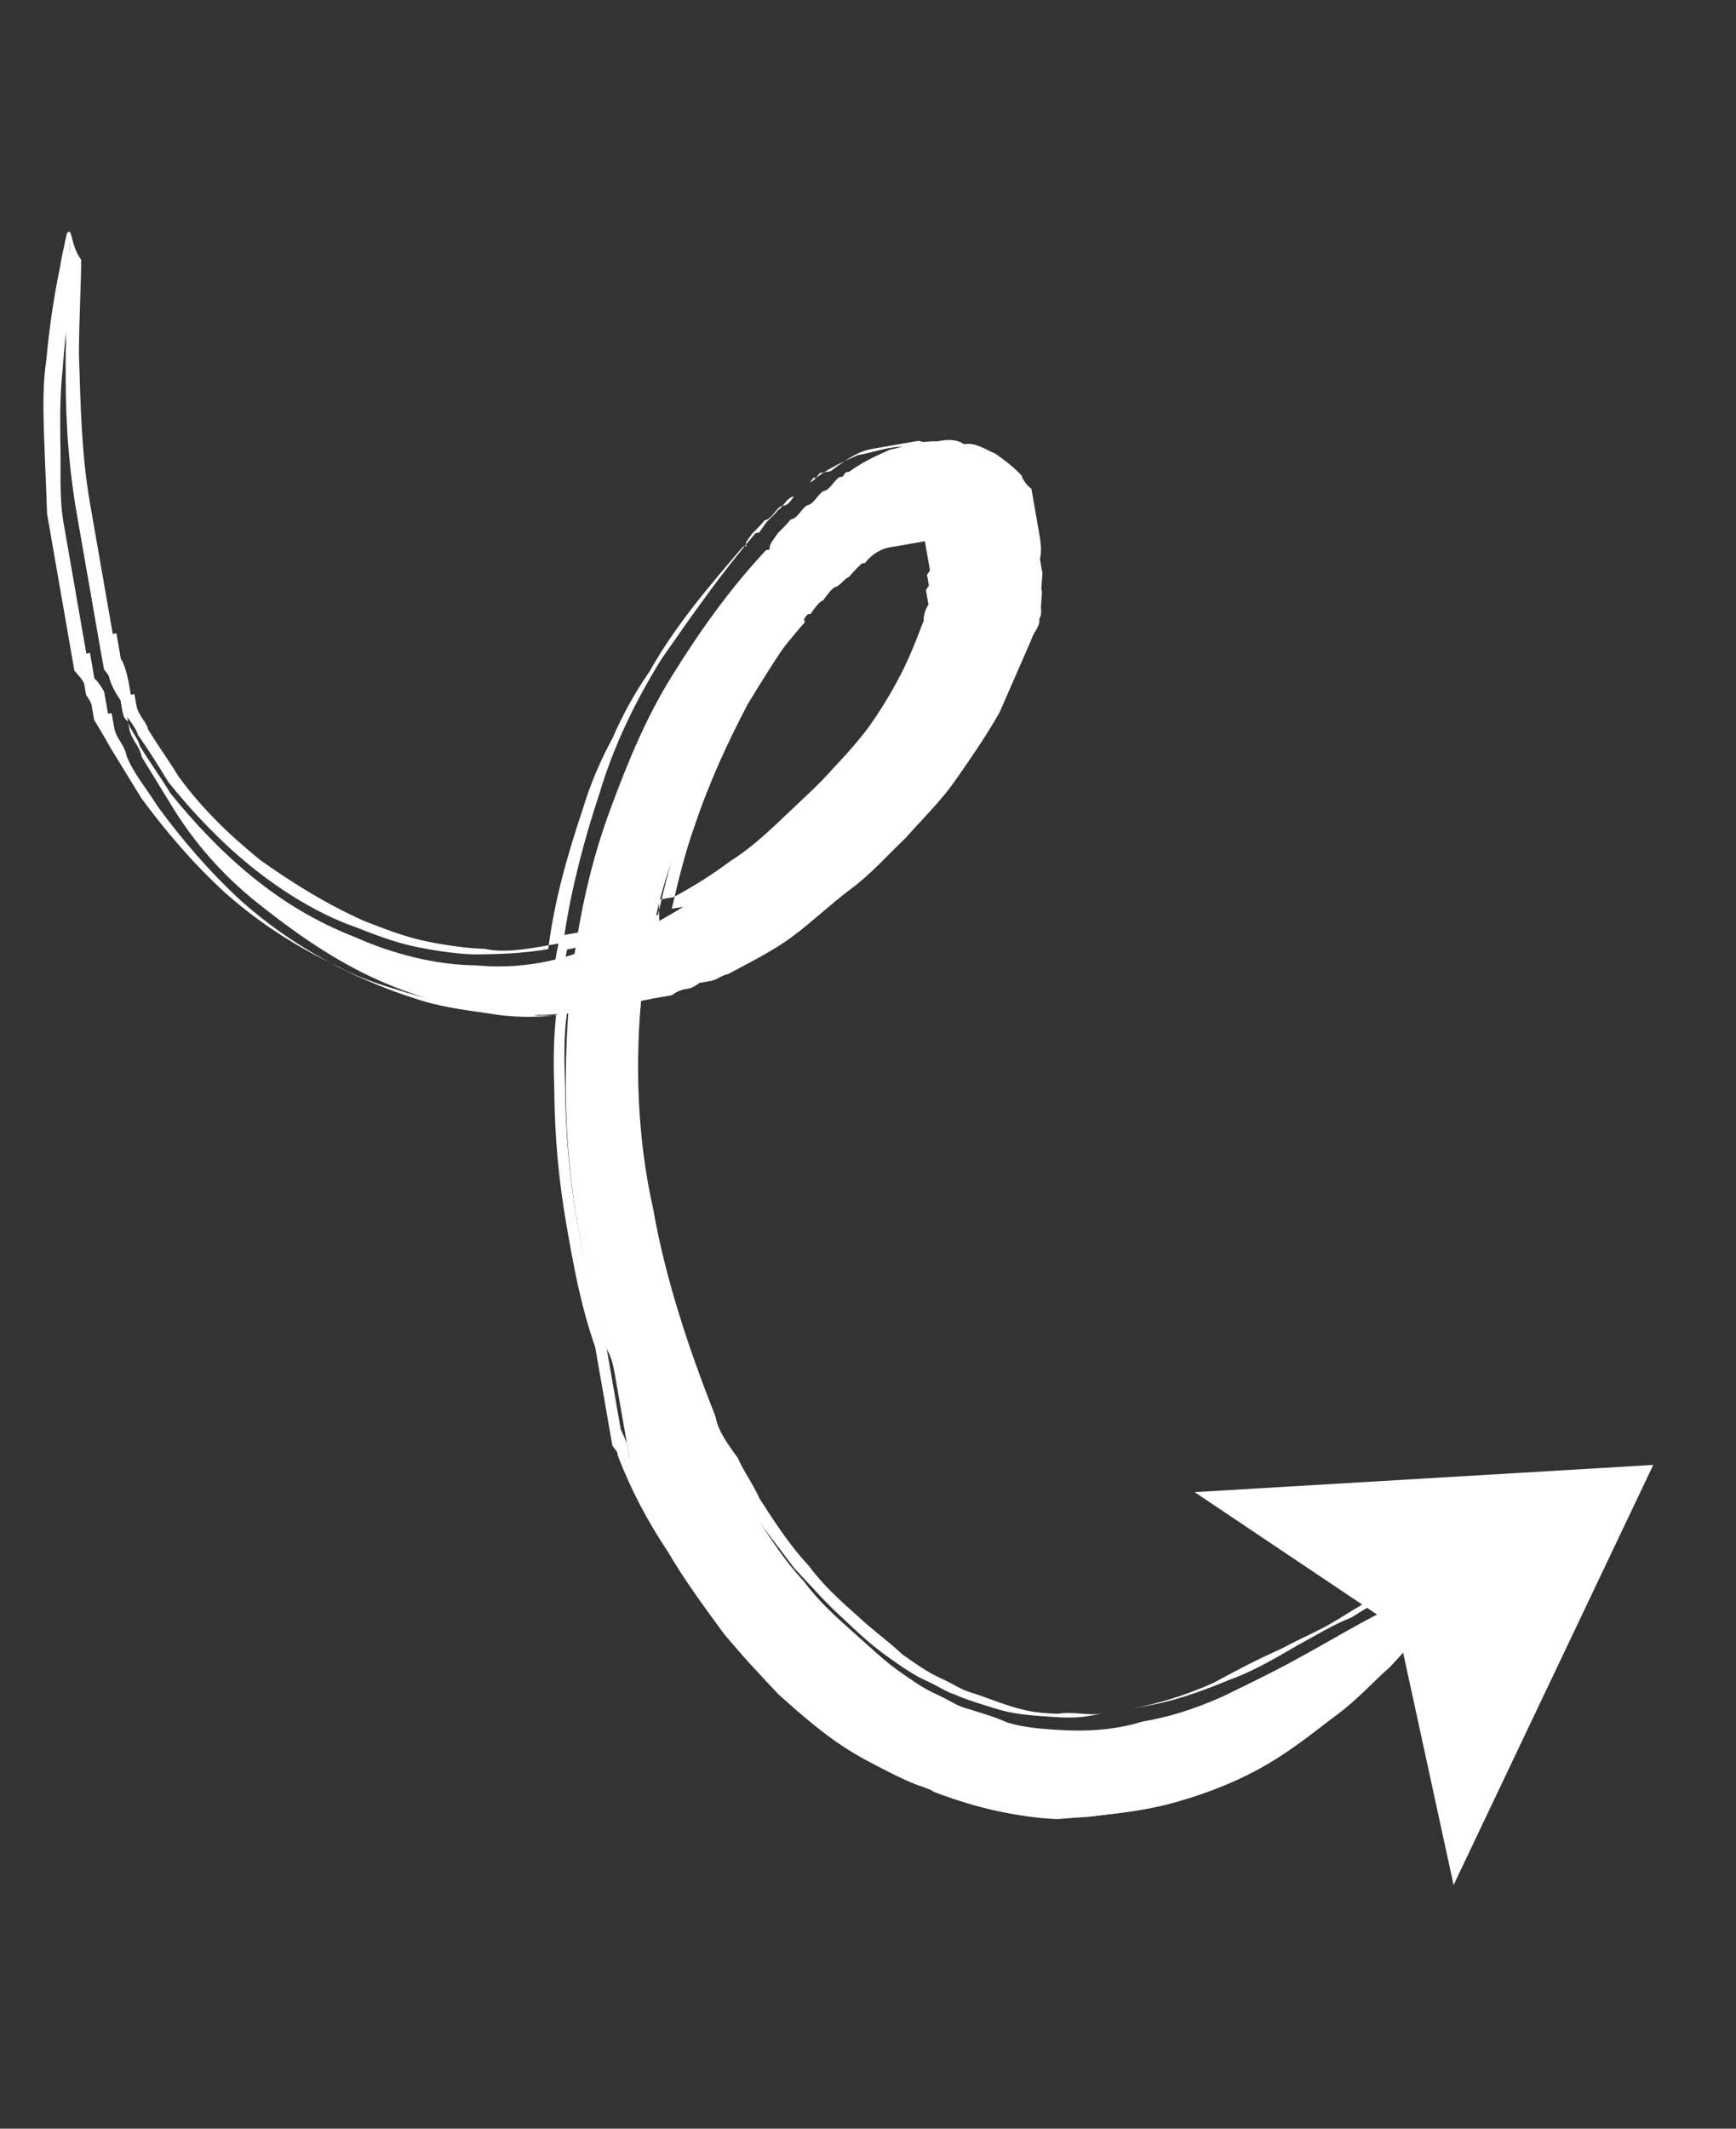
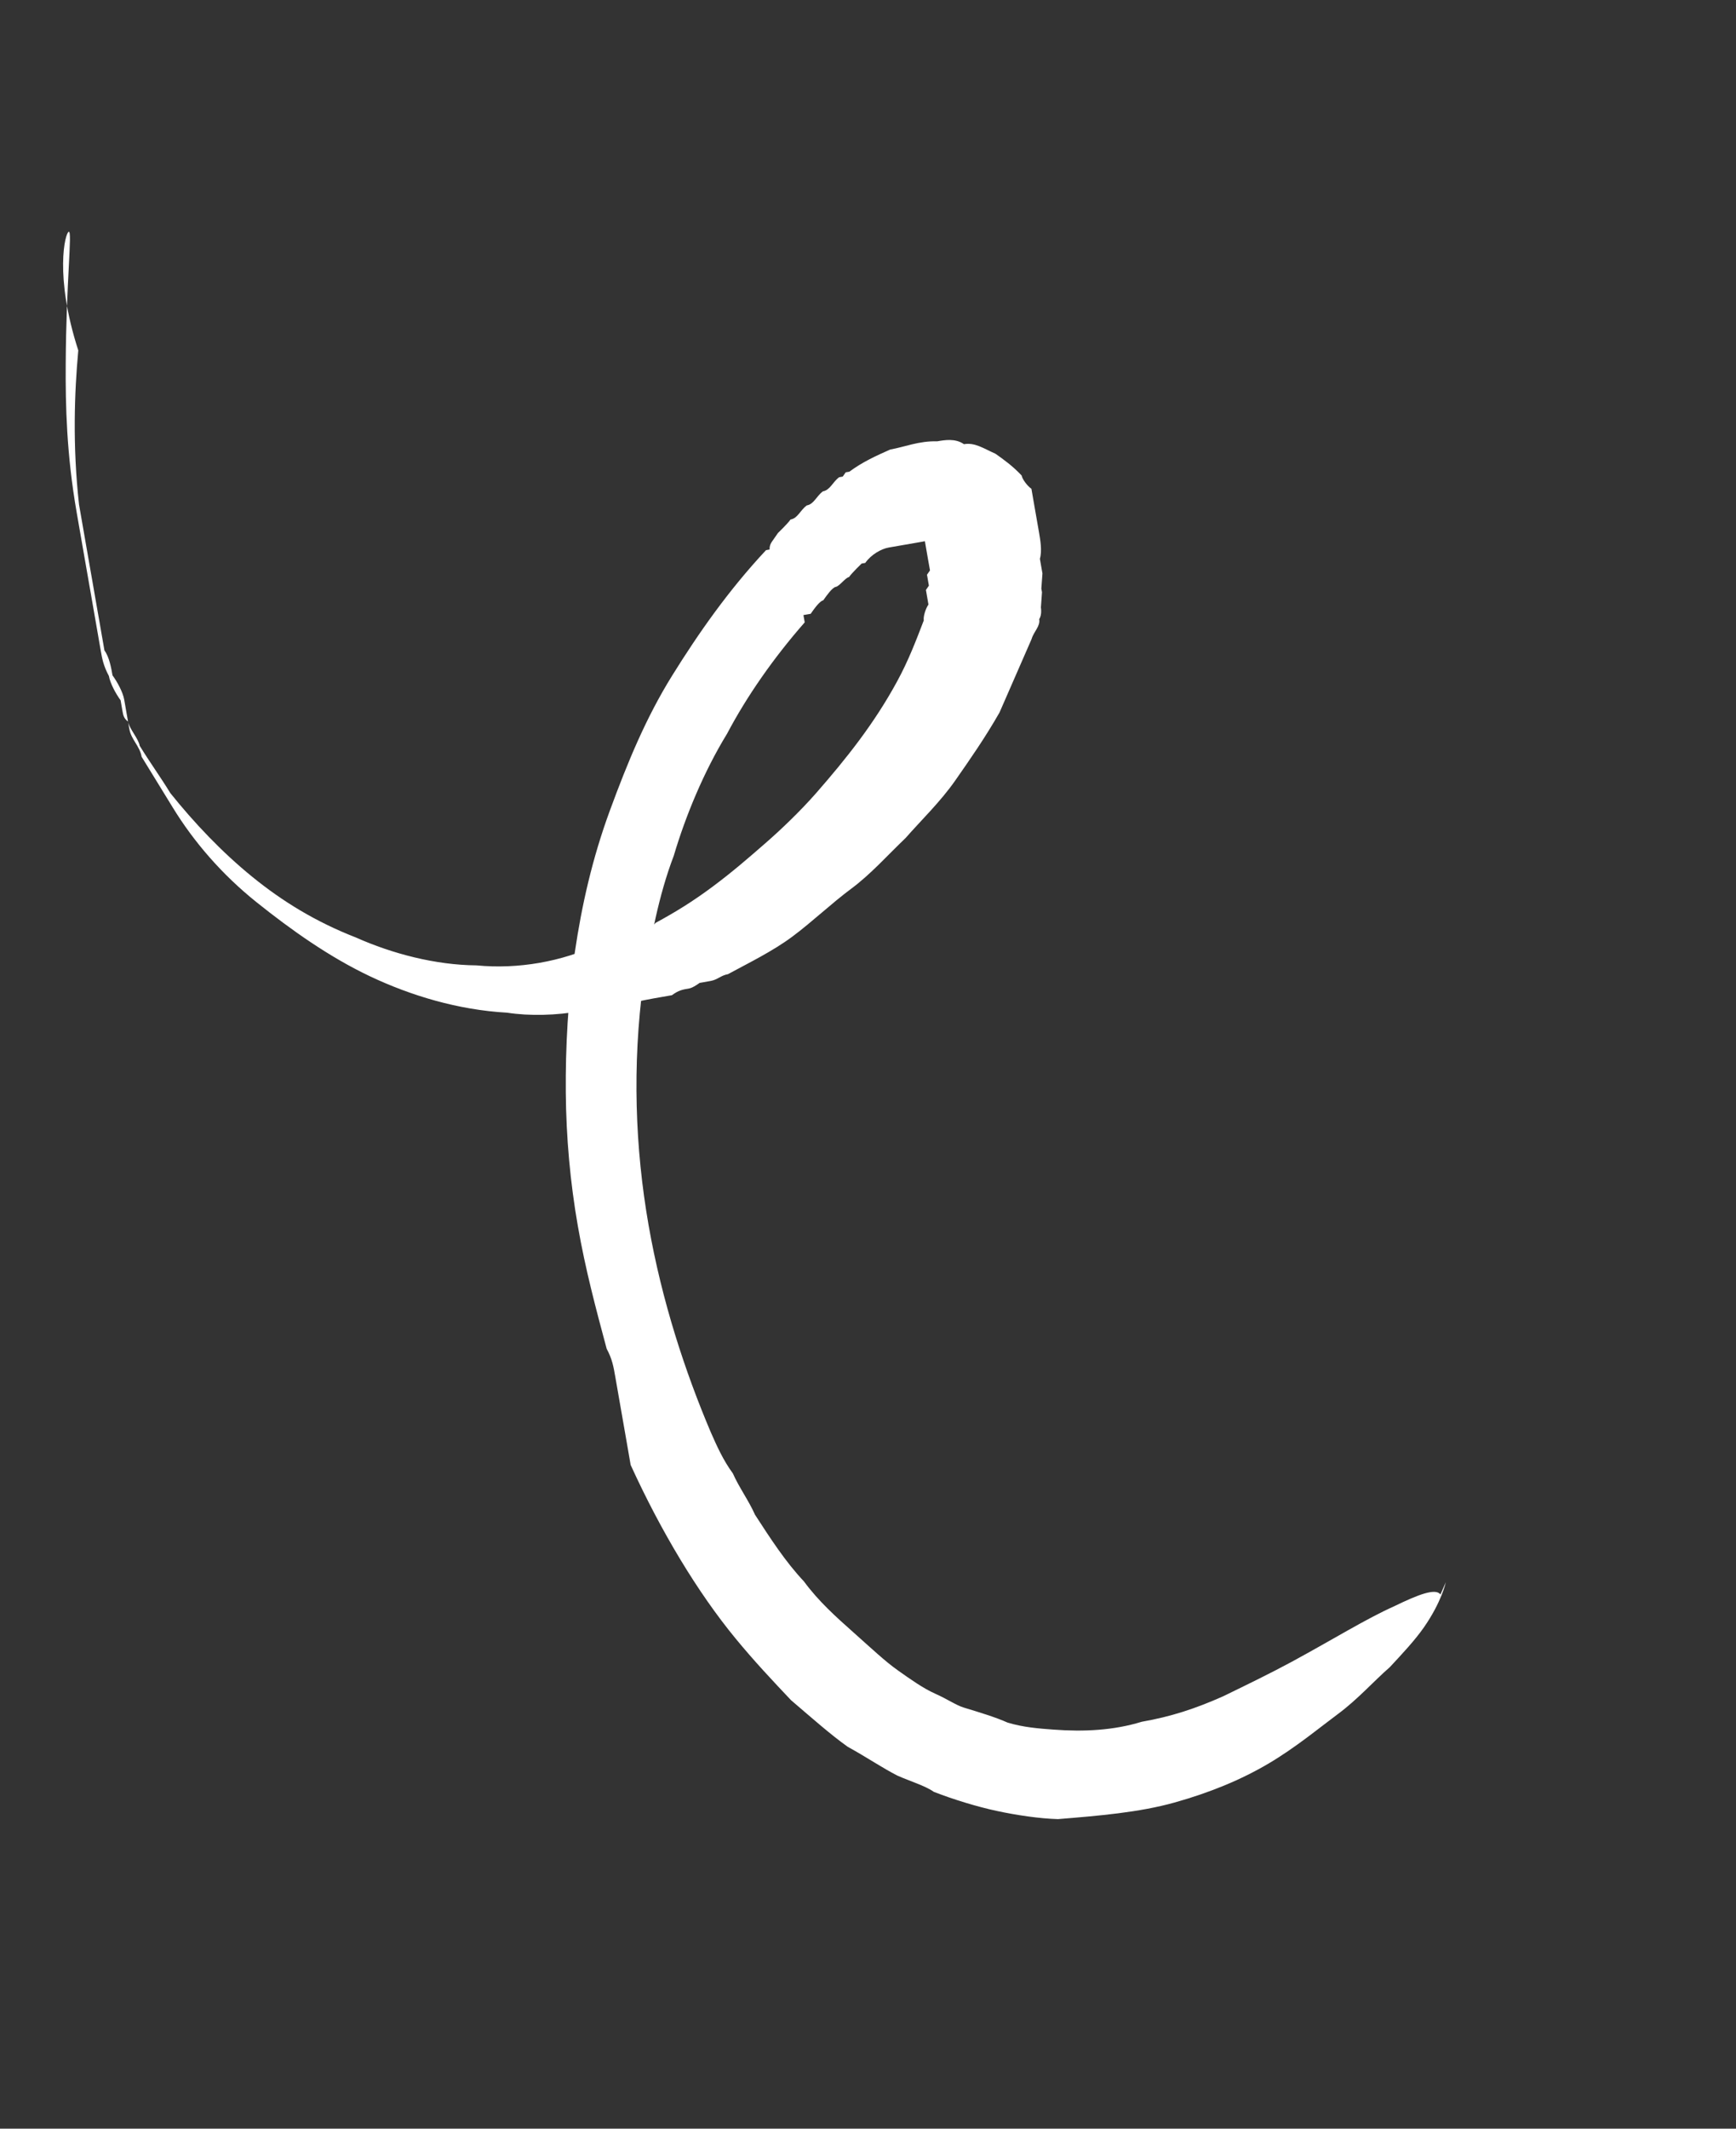
<svg xmlns="http://www.w3.org/2000/svg" width="62" height="76" viewBox="0 0 62 76" fill="none">
  <rect x="0" y="0" width="62" height="76" fill="#333333" stroke="none" />
-   <path d="M59.045 52.302L42.665 53.274L49.924 58.143L51.914 67.3L59.045 52.302Z" fill="white" />
  <path d="M51.636 56.492C51.636 56.492 51.491 57.189 50.851 58.106C50.531 58.564 50.082 59.045 49.633 59.526C49.054 60.03 48.499 60.664 47.791 61.19C47.083 61.716 46.269 62.395 45.302 62.966C44.336 63.537 43.217 64.001 41.947 64.356C40.676 64.712 39.231 64.83 37.786 64.948C37.116 64.93 36.295 64.805 35.603 64.657C34.911 64.509 34.067 64.253 33.352 63.975C33.048 63.759 32.485 63.589 32.052 63.396C31.467 63.095 31.011 62.772 30.273 62.364C29.665 61.932 29.034 61.371 28.251 60.702C27.598 60.011 26.944 59.319 26.268 58.497C24.915 56.853 23.601 54.666 22.523 52.303C22.523 52.303 22.501 52.172 22.478 52.042C22.478 52.042 22.455 51.912 22.433 51.782C22.41 51.651 22.387 51.521 22.342 51.26C22.319 51.13 22.273 50.869 22.251 50.739C22.228 50.609 22.183 50.348 22.16 50.218C22.137 50.088 22.092 49.827 22.069 49.697C22.046 49.566 22.001 49.306 21.978 49.176C21.91 48.785 21.865 48.524 21.667 48.156C21.288 46.745 20.909 45.334 20.637 43.771C20.364 42.207 20.221 40.621 20.207 39.013C20.193 37.404 20.286 35.642 20.531 33.989C20.775 32.335 21.149 30.659 21.782 28.937C22.415 27.216 23.07 25.625 24.007 24.119C24.944 22.613 26.01 21.085 27.358 19.642L27.487 19.619C27.487 19.619 27.464 19.489 27.571 19.336L27.784 19.03C27.784 19.03 28.127 18.702 28.233 18.549C28.492 18.504 28.576 18.221 28.812 18.046C29.07 18.001 29.154 17.718 29.39 17.542C29.649 17.497 29.733 17.214 29.969 17.039L30.098 17.016C30.098 17.016 30.098 17.016 30.204 16.863C30.204 16.863 30.204 16.863 30.334 16.841C30.806 16.49 31.3 16.27 31.795 16.049C32.312 15.959 32.807 15.739 33.476 15.756C33.735 15.711 34.123 15.643 34.427 15.859C34.815 15.791 35.119 16.007 35.552 16.2C35.856 16.415 36.16 16.631 36.487 16.977C36.51 17.107 36.684 17.345 36.837 17.453C36.837 17.453 36.859 17.583 36.882 17.713C36.882 17.713 36.905 17.844 36.927 17.974C36.995 18.365 37.041 18.625 37.109 19.016C37.154 19.277 37.222 19.668 37.139 19.951C37.139 19.951 37.184 20.212 37.207 20.342L37.23 20.472L37.191 21.016C37.191 21.016 37.191 21.016 37.214 21.146L37.175 21.69C37.175 21.69 37.221 21.95 37.114 22.103C37.159 22.364 36.923 22.539 36.84 22.822C36.459 23.694 36.078 24.566 35.697 25.438C35.186 26.333 34.653 27.097 34.12 27.861C33.587 28.625 32.902 29.282 32.346 29.916C31.661 30.572 31.105 31.206 30.398 31.732C29.69 32.258 29.005 32.914 28.297 33.441C27.589 33.967 26.729 34.385 25.999 34.781C25.74 34.826 25.633 34.979 25.375 35.024L24.987 35.092C24.987 35.092 24.751 35.267 24.622 35.289C24.363 35.334 24.234 35.357 23.998 35.532C23.739 35.578 23.61 35.6 23.351 35.645C22.446 35.803 21.563 36.091 20.765 36.096C19.859 36.254 18.931 36.281 18.11 36.156C16.361 36.058 14.673 35.547 13.22 34.86C11.768 34.173 10.4 33.203 9.161 32.211C7.922 31.219 6.919 30.051 6.175 28.838C5.802 28.232 5.43 27.625 5.058 27.019C4.99 26.628 4.686 26.413 4.618 26.022C4.595 25.892 4.572 25.761 4.527 25.501C4.504 25.37 4.481 25.24 4.436 24.979C4.391 24.719 4.193 24.351 4.018 24.112C3.973 23.852 3.905 23.461 3.73 23.223C3.73 23.223 3.707 23.093 3.685 22.962C3.685 22.962 3.662 22.832 3.639 22.702C3.617 22.571 3.594 22.441 3.549 22.18C3.526 22.05 3.503 21.92 3.48 21.79C3.458 21.659 3.435 21.529 3.412 21.399C3.39 21.268 3.367 21.138 3.344 21.008C3.344 21.008 3.321 20.878 3.299 20.747C3.299 20.747 3.276 20.617 3.253 20.487C3.208 20.226 3.162 19.965 3.094 19.575C3.072 19.444 3.049 19.314 3.026 19.184C3.003 19.053 2.981 18.923 2.958 18.793C2.935 18.663 2.913 18.532 2.89 18.402C2.867 18.272 2.845 18.141 2.822 18.011C2.588 15.904 2.658 14.012 2.796 12.511C1.931 9.843 2.328 8.297 2.457 8.274C2.587 8.252 2.364 10.036 2.347 12.992C2.338 14.47 2.375 16.209 2.738 18.294C2.738 18.294 2.783 18.555 2.806 18.685C2.806 18.685 2.851 18.946 2.874 19.076C2.874 19.076 2.92 19.337 2.942 19.467C2.965 19.597 2.988 19.727 3.01 19.858C3.056 20.118 3.101 20.379 3.147 20.64C3.147 20.64 3.169 20.77 3.192 20.9C3.192 20.9 3.215 21.03 3.238 21.161C3.26 21.291 3.283 21.421 3.306 21.552C3.328 21.682 3.351 21.812 3.374 21.942C3.396 22.073 3.419 22.203 3.442 22.333C3.465 22.464 3.487 22.594 3.51 22.724C3.51 22.724 3.533 22.855 3.555 22.985C3.555 22.985 3.578 23.115 3.601 23.245C3.646 23.506 3.692 23.767 3.889 24.135C3.935 24.396 4.132 24.764 4.307 25.002C4.329 25.132 4.352 25.263 4.375 25.393C4.398 25.523 4.42 25.653 4.572 25.761C4.618 26.022 4.945 26.368 4.99 26.628C5.362 27.235 5.712 27.711 6.084 28.317C6.935 29.377 7.915 30.415 9.002 31.299C10.089 32.184 11.283 32.915 12.712 33.472C14.012 34.051 15.548 34.454 17.016 34.467C18.507 34.61 20.059 34.339 21.413 33.701C21.542 33.678 21.801 33.633 21.93 33.61C22.06 33.588 22.318 33.543 22.425 33.39C22.425 33.39 22.554 33.367 22.684 33.345L22.942 33.3C22.942 33.3 23.308 33.102 23.414 32.949C24.145 32.553 24.746 32.18 25.454 31.654C26.161 31.128 26.74 30.624 27.318 30.12C27.897 29.617 28.582 28.96 29.138 28.327C30.249 27.059 31.232 25.814 32.039 24.33C32.443 23.589 32.717 22.87 32.992 22.151C32.969 22.02 33.053 21.737 33.159 21.584C33.159 21.584 33.137 21.454 33.114 21.324L33.069 21.063L33.175 20.91C33.175 20.91 33.175 20.91 33.152 20.78L33.107 20.519L33.214 20.366L33.191 20.236C33.191 20.236 33.168 20.106 33.145 19.976C33.123 19.845 33.1 19.715 33.077 19.585L33.032 19.324C33.032 19.324 33.032 19.324 32.903 19.347C32.903 19.347 32.773 19.369 32.644 19.392C32.385 19.437 32.127 19.482 31.739 19.549C31.48 19.595 31.115 19.793 30.902 20.098L30.772 20.121C30.772 20.121 30.43 20.449 30.323 20.602C30.194 20.624 29.98 20.93 29.851 20.953C29.722 20.975 29.509 21.281 29.402 21.434C29.273 21.456 29.059 21.762 28.953 21.915L28.694 21.96L28.74 22.22C27.628 23.488 26.669 24.864 25.968 26.194C25.138 27.547 24.482 29.138 24.063 30.554C23.514 31.992 23.246 33.515 22.979 35.039C22.573 38.063 22.685 40.997 23.162 43.733C23.639 46.47 24.481 49.008 25.384 51.133C25.604 51.631 25.825 52.13 26.174 52.606C26.394 53.105 26.744 53.581 26.964 54.08C27.511 54.924 28.058 55.769 28.711 56.46C29.235 57.174 29.866 57.736 30.497 58.297C31.128 58.858 31.607 59.312 32.063 59.635C32.519 59.958 32.975 60.282 33.408 60.474C33.842 60.667 34.146 60.883 34.427 60.968C34.99 61.139 35.553 61.309 35.986 61.502C36.549 61.672 37.089 61.713 37.629 61.753C38.709 61.833 39.766 61.783 40.778 61.472C41.812 61.292 42.695 61.004 43.684 60.563C44.544 60.145 45.404 59.726 46.134 59.331C47.595 58.539 48.798 57.792 49.787 57.351C50.647 56.933 51.27 56.69 51.445 56.928L51.636 56.492Z" fill="white" />
-   <path d="M40.395 64.627C40.395 64.627 40.136 64.672 39.877 64.717C39.102 64.852 38.455 64.965 37.763 64.817C36.964 64.822 36.272 64.674 35.58 64.526C34.888 64.378 34.044 64.123 33.329 63.844C33.048 63.759 32.615 63.566 32.029 63.266C31.444 62.965 30.858 62.664 30.25 62.233C29.642 61.802 28.882 61.263 28.229 60.572C27.575 59.88 26.792 59.211 26.245 58.367C25.569 57.545 24.87 56.592 24.278 55.487C23.685 54.382 23.093 53.277 22.478 52.042C22.478 52.042 22.455 51.912 22.432 51.781L22.387 51.521L22.167 51.022C22.167 51.022 22.167 51.022 22.144 50.892L22.099 50.631C22.076 50.501 22.03 50.24 22.008 50.11L21.962 49.849C21.962 49.849 21.94 49.719 21.917 49.589C21.917 49.589 21.872 49.328 21.849 49.198C21.849 49.198 21.849 49.198 21.826 49.068L21.781 48.807C21.735 48.547 21.69 48.286 21.645 48.025C21.265 46.615 20.863 45.074 20.614 43.64C20.341 42.077 20.198 40.491 20.184 38.882C20.154 37.947 20.125 37.013 20.247 36.186C19.471 36.321 18.543 36.349 17.722 36.223C16.901 36.098 15.95 35.995 15.106 35.739C14.262 35.484 13.547 35.206 12.68 34.82C11.228 34.133 9.883 33.294 8.621 32.171C7.511 31.156 6.508 29.988 5.635 28.798C5.262 28.192 4.761 27.608 4.518 26.979C4.45 26.588 4.146 26.372 4.078 25.982L3.987 25.46L3.858 25.483C3.835 25.353 3.812 25.222 3.789 25.092L3.721 24.701C3.721 24.701 3.524 24.333 3.372 24.225L3.213 23.313L3.083 23.335C3.083 23.335 3.083 23.335 3.061 23.205L3.015 22.945C3.015 22.945 2.97 22.684 2.947 22.554L2.856 22.032L2.788 21.642L2.697 21.12C2.697 21.12 2.697 21.12 2.675 20.99C2.629 20.73 2.584 20.469 2.516 20.078L2.47 19.817C2.47 19.817 2.448 19.687 2.425 19.557C2.425 19.557 2.357 19.166 2.334 19.036C2.334 19.036 2.311 18.905 2.289 18.775C2.289 18.775 2.289 18.775 2.266 18.645C2.107 17.733 2.184 16.645 2.154 15.711C2.147 14.906 2.14 14.102 2.24 13.145C2.356 11.514 2.562 10.404 2.73 9.837C2.267 8.71 2.328 8.296 2.457 8.274C2.457 8.274 2.548 8.795 2.426 9.622C2.433 10.426 2.356 11.514 2.347 12.992C2.406 14.861 2.443 16.6 2.738 18.294C2.738 18.294 2.738 18.294 2.761 18.424C2.761 18.424 2.783 18.555 2.806 18.685C2.806 18.685 2.851 18.945 2.874 19.076C2.874 19.076 2.897 19.206 2.919 19.336L2.965 19.597C2.965 19.597 2.988 19.727 3.01 19.858C3.01 19.858 3.101 20.379 3.147 20.639C3.147 20.639 3.147 20.639 3.169 20.77C3.169 20.77 3.192 20.9 3.215 21.03L3.283 21.421C3.283 21.421 3.328 21.682 3.351 21.812C3.374 21.942 3.396 22.073 3.419 22.203L3.487 22.594L3.533 22.854C3.533 22.854 3.533 22.854 3.555 22.985L3.714 23.897C3.714 23.897 4.064 24.373 4.216 24.481C4.216 24.481 4.284 24.872 4.307 25.002L4.375 25.393C4.375 25.393 4.876 25.977 4.922 26.237C5.271 26.713 5.643 27.32 6.016 27.926C6.867 28.986 7.847 30.023 8.934 30.908C10.021 31.793 11.366 32.632 12.644 33.081C13.358 33.359 14.073 33.637 14.765 33.785C15.457 33.933 16.279 34.058 16.948 34.076C17.747 34.071 18.675 34.044 19.58 33.886C19.802 32.102 20.305 30.403 20.831 28.834C21.083 27.985 21.464 27.113 21.868 26.371C22.249 25.5 22.653 24.758 23.186 23.994C24.1 22.358 25.318 20.937 26.536 19.516L26.665 19.494L26.643 19.363L26.856 19.058C26.856 19.058 27.198 18.73 27.305 18.577C27.564 18.532 27.648 18.249 27.884 18.073C27.884 18.073 27.884 18.073 28.013 18.051C28.142 18.028 28.249 17.875 28.355 17.722L28.485 17.7C28.485 17.7 28.698 17.394 28.805 17.241L28.934 17.219C28.934 17.219 28.934 17.219 29.041 17.066C29.041 17.066 29.041 17.066 29.17 17.044C29.642 16.693 30.136 16.472 30.631 16.252C31.277 16.139 31.772 15.919 32.312 15.959C32.7 15.891 32.959 15.846 33.263 16.062C33.651 15.994 33.955 16.209 34.388 16.402C34.692 16.618 34.996 16.834 35.323 17.179C35.346 17.31 35.52 17.548 35.672 17.655C35.672 17.655 35.695 17.786 35.718 17.916C35.718 17.916 35.741 18.046 35.763 18.177C35.831 18.567 35.877 18.828 35.945 19.219C35.99 19.48 36.036 19.74 35.975 20.154C35.997 20.284 36.02 20.414 36.043 20.544L36.111 20.935L36.179 21.326L36.05 21.349L36.011 21.892C36.011 21.892 36.034 22.023 35.927 22.176C35.927 22.176 35.95 22.306 35.973 22.436C35.995 22.567 35.889 22.719 35.782 22.872C35.592 23.308 35.401 23.744 35.211 24.18C35.02 24.616 34.83 25.052 34.51 25.511C34.106 26.252 33.596 27.147 32.933 27.933C32.4 28.698 31.715 29.354 31.159 29.988C30.474 30.644 29.919 31.278 29.211 31.804C28.526 32.461 27.818 32.987 27.11 33.513C26.402 34.039 25.543 34.458 24.812 34.853C24.812 34.853 24.812 34.853 24.683 34.876C24.553 34.898 24.424 34.921 24.188 35.096L23.8 35.164C23.8 35.164 23.671 35.187 23.541 35.209C23.283 35.254 23.154 35.277 22.918 35.452C22.68 37.91 22.746 40.584 23.329 43.167C23.761 45.643 24.603 48.181 25.552 50.566C25.643 51.087 25.992 51.564 26.342 52.04C26.562 52.538 26.911 53.014 27.131 53.513C27.678 54.358 28.225 55.202 28.879 55.894C29.403 56.608 30.034 57.169 30.665 57.73C31.144 58.184 31.752 58.615 32.23 59.069C32.687 59.392 33.143 59.715 33.576 59.908C34.01 60.101 34.313 60.317 34.595 60.402C35.158 60.572 35.591 60.765 36.154 60.936C36.716 61.106 37.127 61.169 37.796 61.186C38.314 61.096 38.876 61.267 39.394 61.176C39.911 61.086 40.428 60.996 40.946 60.906C41.851 60.748 42.733 60.46 43.852 59.997C44.605 59.731 45.336 59.335 46.302 58.764C47.032 58.368 47.634 57.995 48.258 57.752C48.859 57.379 49.46 57.005 49.955 56.785C50.449 56.565 50.814 56.367 51.073 56.322C51.202 56.299 51.332 56.276 51.461 56.254L51.59 56.231C51.59 56.231 51.636 56.492 51.552 56.775C51.468 57.058 51.255 57.364 50.935 57.822C50.615 58.281 50.166 58.762 49.717 59.243C49.138 59.747 48.582 60.38 47.875 60.907C47.06 61.586 46.223 62.134 45.386 62.683C44.914 63.034 44.29 63.277 43.796 63.497C43.172 63.74 42.548 63.983 42.053 64.204C41.536 64.294 41.019 64.384 40.501 64.474L40.395 64.627ZM19.859 36.254C19.76 37.211 19.767 38.015 19.796 38.95C19.81 40.558 19.953 42.144 20.226 43.708C20.476 45.141 20.725 46.574 21.256 48.093C21.302 48.353 21.347 48.614 21.393 48.875L21.438 49.135C21.438 49.135 21.438 49.135 21.461 49.266C21.461 49.266 21.506 49.526 21.529 49.657L21.575 49.917L21.62 50.178C21.62 50.178 21.688 50.569 21.711 50.699L21.756 50.959C21.756 50.959 21.756 50.959 21.779 51.09L21.87 51.611L22.044 51.849C22.044 51.849 22.044 51.849 22.067 51.979C22.553 53.237 23.145 54.342 23.867 55.425C24.436 56.399 25.136 57.352 25.834 58.304C26.511 59.126 27.164 59.817 27.818 60.509C28.449 61.07 29.079 61.632 29.84 62.17C30.448 62.602 31.033 62.902 31.619 63.203C32.204 63.504 32.637 63.697 32.919 63.782C33.633 64.06 34.348 64.338 35.17 64.464C35.862 64.612 36.683 64.737 37.352 64.754C38.691 64.79 40.136 64.672 41.513 64.163C42.654 63.83 43.773 63.367 44.869 62.773C45.706 62.224 46.543 61.676 47.357 60.997C48.065 60.471 48.644 59.967 49.199 59.333C49.648 58.852 50.098 58.371 50.417 57.913C50.737 57.454 50.951 57.148 51.035 56.865C51.118 56.582 51.225 56.429 51.073 56.322C51.073 56.322 51.073 56.322 50.944 56.344C50.944 56.344 50.685 56.389 50.556 56.412C50.297 56.457 49.909 56.524 49.437 56.875C48.943 57.096 48.341 57.469 47.74 57.842C47.139 58.215 46.515 58.459 45.785 58.854C44.795 59.295 44.065 59.691 43.334 60.087C42.345 60.528 41.334 60.838 40.428 60.996C39.911 61.086 39.394 61.176 38.876 61.267C38.359 61.357 37.819 61.317 37.279 61.277C36.739 61.236 36.199 61.196 35.636 61.026C35.074 60.855 34.511 60.685 34.078 60.492C33.796 60.407 33.492 60.191 33.059 59.998C32.625 59.805 32.169 59.482 31.713 59.159C31.105 58.728 30.626 58.274 30.148 57.821C29.517 57.259 29.015 56.675 28.362 55.984C27.837 55.27 27.161 54.448 26.614 53.603C26.417 53.235 26.067 52.759 25.824 52.13C25.604 51.631 25.255 51.155 25.035 50.657C23.956 48.294 23.244 45.733 22.812 43.257C22.562 41.824 22.313 40.391 22.344 39.043C22.269 37.847 22.346 36.76 22.4 35.542C22.4 35.542 22.142 35.587 22.012 35.61L21.754 35.655C20.871 35.943 19.966 36.101 19.19 36.236C19.19 36.236 19.19 36.236 19.061 36.258L19.859 36.254ZM19.859 36.254C19.859 36.254 19.859 36.254 19.989 36.231C20.894 36.073 21.799 35.916 22.575 35.78L22.834 35.735C22.834 35.735 23.092 35.69 23.222 35.667C23.176 35.407 23.237 34.993 23.321 34.71C23.36 34.167 23.528 33.6 23.589 33.187L23.33 33.232C23.33 33.232 23.201 33.255 23.072 33.277C23.072 33.277 22.813 33.322 22.683 33.345L22.425 33.39C22.296 33.412 22.166 33.435 22.037 33.457C21.39 33.57 20.766 33.813 20.249 33.903C20.104 34.6 20.111 35.404 19.966 36.101L19.859 36.254ZM2.457 8.274C2.457 8.274 2.267 8.71 2.144 9.537C1.999 10.233 1.793 11.343 1.655 12.844C1.532 13.671 1.539 14.475 1.569 15.41C1.599 16.345 1.651 17.409 1.681 18.344C1.681 18.344 1.681 18.344 1.703 18.474C1.703 18.474 1.726 18.605 1.749 18.735C1.771 18.865 1.794 18.995 1.817 19.126C1.817 19.126 1.862 19.386 1.885 19.517C1.885 19.517 1.908 19.647 1.93 19.777C1.976 20.038 2.021 20.299 2.089 20.689C2.089 20.689 2.089 20.689 2.112 20.82L2.157 21.08L2.226 21.471L2.271 21.732L2.339 22.123C2.339 22.123 2.407 22.514 2.43 22.644L2.475 22.904C2.475 22.904 2.475 22.904 2.498 23.035L2.657 23.947C2.657 23.947 2.984 24.293 3.007 24.423L3.075 24.814C3.075 24.814 3.249 25.052 3.272 25.182L3.363 25.703C3.363 25.703 3.735 26.31 3.933 26.678C4.305 27.285 4.677 27.891 5.049 28.497C5.923 29.688 6.926 30.855 8.036 31.87C9.297 32.993 10.643 33.832 12.095 34.519C12.832 34.928 13.676 35.183 14.521 35.439C15.365 35.694 16.186 35.82 17.137 35.923C17.958 36.048 18.886 36.02 19.662 35.885C19.678 35.211 19.8 34.384 19.945 33.688C19.816 33.71 19.686 33.733 19.557 33.755C18.781 33.891 18.005 34.026 17.313 33.878C16.644 33.86 15.822 33.735 15.13 33.587C14.438 33.439 13.724 33.161 13.009 32.883C11.709 32.304 10.515 31.572 9.299 30.71C8.212 29.826 7.255 28.918 6.381 27.728C6.009 27.122 5.659 26.646 5.287 26.039C5.242 25.779 4.938 25.563 4.869 25.172L4.801 24.781L4.672 24.804C4.672 24.804 4.627 24.543 4.604 24.413C4.604 24.413 4.49 23.762 4.316 23.523L4.157 22.611L4.027 22.634C4.027 22.634 4.027 22.634 4.005 22.504L3.959 22.243C3.959 22.243 3.936 22.113 3.914 21.983C3.914 21.983 3.823 21.461 3.8 21.331C3.777 21.201 3.755 21.07 3.732 20.94L3.664 20.549C3.664 20.549 3.641 20.419 3.618 20.289C3.618 20.289 3.618 20.289 3.596 20.158C3.55 19.898 3.505 19.637 3.482 19.507C3.482 19.507 3.437 19.246 3.414 19.116C3.414 19.116 3.369 18.855 3.346 18.725C3.346 18.725 3.3 18.465 3.278 18.334C3.278 18.334 3.255 18.204 3.232 18.074C3.232 18.074 3.232 18.074 3.21 17.943C2.914 16.249 2.878 14.511 2.819 12.641C2.827 11.163 2.904 10.075 2.897 9.271C2.548 8.795 2.586 8.251 2.457 8.274ZM23.543 32.926C23.543 32.926 23.337 34.036 23.276 34.45C23.321 34.71 23.131 35.146 23.176 35.407C23.435 35.362 23.564 35.339 23.8 35.164C23.8 35.164 23.929 35.141 24.059 35.119L24.447 35.051C24.447 35.051 24.683 34.876 24.919 34.7C24.919 34.7 24.919 34.7 25.048 34.678C25.778 34.282 26.638 33.864 27.346 33.338C28.054 32.812 28.762 32.285 29.447 31.629C30.132 30.973 30.84 30.446 31.395 29.812C32.081 29.156 32.614 28.392 33.169 27.758C33.702 26.994 34.235 26.23 34.746 25.335C34.936 24.899 35.256 24.441 35.447 24.005C35.637 23.569 35.828 23.133 36.018 22.697C35.995 22.567 36.102 22.414 36.209 22.261C36.209 22.261 36.186 22.131 36.163 22C36.163 22 36.141 21.87 36.247 21.717L36.179 21.326L36.415 21.151L36.347 20.76L36.56 20.454C36.56 20.454 36.515 20.194 36.469 19.933C36.424 19.672 36.508 19.389 36.44 18.998C36.371 18.608 36.326 18.347 36.258 17.956C36.258 17.956 36.235 17.826 36.212 17.696C36.212 17.696 36.19 17.565 36.167 17.435C36.144 17.305 35.97 17.067 35.818 16.959C35.62 16.59 35.316 16.375 34.883 16.182C34.579 15.966 34.168 15.904 33.757 15.841C33.499 15.886 33.088 15.824 32.807 15.738C32.289 15.829 31.772 15.919 31.125 16.031C30.608 16.122 30.136 16.472 29.664 16.823C29.664 16.823 29.664 16.823 29.535 16.846C29.535 16.846 29.535 16.846 29.406 16.868L29.276 16.891C29.276 16.891 29.063 17.196 28.934 17.219L28.805 17.241C28.805 17.241 28.591 17.547 28.485 17.7C28.485 17.7 28.485 17.7 28.355 17.722C28.097 17.767 28.013 18.051 27.777 18.226C27.67 18.379 27.434 18.554 27.328 18.707L27.115 19.013L26.985 19.035C25.767 20.456 24.701 21.984 23.635 23.513C22.698 25.018 21.913 26.632 21.41 28.331C20.884 29.899 20.403 31.728 20.158 33.382C20.805 33.269 21.322 33.179 21.946 32.936C22.075 32.914 22.205 32.891 22.334 32.869L22.593 32.824C22.593 32.824 22.851 32.779 22.981 32.756C22.981 32.756 23.11 32.733 23.239 32.711L23.498 32.666C23.727 31.686 23.956 30.706 24.314 29.704C24.84 28.136 25.518 26.675 26.219 25.345C27.027 23.861 28.009 22.616 28.991 21.371L28.969 21.24L29.654 20.584L30.103 20.103C30.103 20.103 30.103 20.103 30.232 20.08C30.232 20.08 30.468 19.905 30.575 19.752C30.575 19.752 30.704 19.73 30.811 19.577L31.069 19.532L31.153 19.249C31.389 19.073 31.754 18.875 31.99 18.7C32.249 18.655 32.637 18.587 32.895 18.542C33.025 18.52 33.154 18.497 33.154 18.497C33.154 18.497 33.154 18.497 33.283 18.475C33.283 18.475 33.306 18.605 33.329 18.735C33.329 18.735 33.374 18.996 33.397 19.126C33.397 19.126 33.42 19.256 33.443 19.387L33.465 19.517L33.533 19.908L33.601 20.299C33.601 20.299 33.624 20.429 33.647 20.559C33.647 20.559 33.67 20.69 33.692 20.82C33.692 20.82 33.738 21.081 33.608 21.103C33.547 21.517 33.334 21.822 33.143 22.258C32.93 22.564 32.869 22.977 32.678 23.413C31.978 24.744 31.018 26.119 29.777 27.409C29.221 28.043 28.643 28.547 27.958 29.203C27.273 29.86 26.694 30.363 26.093 30.737C25.385 31.263 24.784 31.636 24.054 32.032C24.054 32.032 24.054 32.032 23.924 32.054C23.795 32.077 23.666 32.099 23.536 32.122L23.543 32.926ZM33.283 18.475C33.283 18.475 32.766 18.565 32.508 18.61C32.249 18.655 31.884 18.853 31.671 19.159L31.541 19.181L31.328 19.487C31.328 19.487 31.199 19.509 31.092 19.662C30.963 19.685 30.856 19.837 30.749 19.99C30.749 19.99 30.749 19.99 30.62 20.013L30.171 20.494L29.486 21.15C28.374 22.418 27.544 23.771 26.714 25.124C26.013 26.454 25.335 27.915 24.809 29.484C24.451 30.486 24.221 31.466 23.992 32.445C24.122 32.423 24.251 32.4 24.381 32.378C24.381 32.378 24.381 32.378 24.51 32.355C25.24 31.959 25.841 31.586 26.549 31.06C27.128 30.556 27.836 30.03 28.414 29.527C28.992 29.023 29.678 28.367 30.233 27.733C31.474 26.442 32.434 25.067 33.135 23.736C33.325 23.3 33.538 22.995 33.599 22.581C33.79 22.145 33.874 21.862 34.065 21.426C34.065 21.426 34.019 21.166 34.148 21.143C34.148 21.143 34.126 21.013 34.103 20.883C34.103 20.883 34.08 20.752 34.057 20.622L34.012 20.361L34.119 20.209L34.073 19.948L34.157 19.665L34.112 19.404C34.089 19.274 34.066 19.144 34.044 19.013L33.998 18.753C33.998 18.753 33.998 18.753 33.869 18.775C33.869 18.775 33.74 18.798 33.61 18.82C33.61 18.82 33.61 18.82 33.481 18.843L33.283 18.475Z" fill="white" />
</svg>